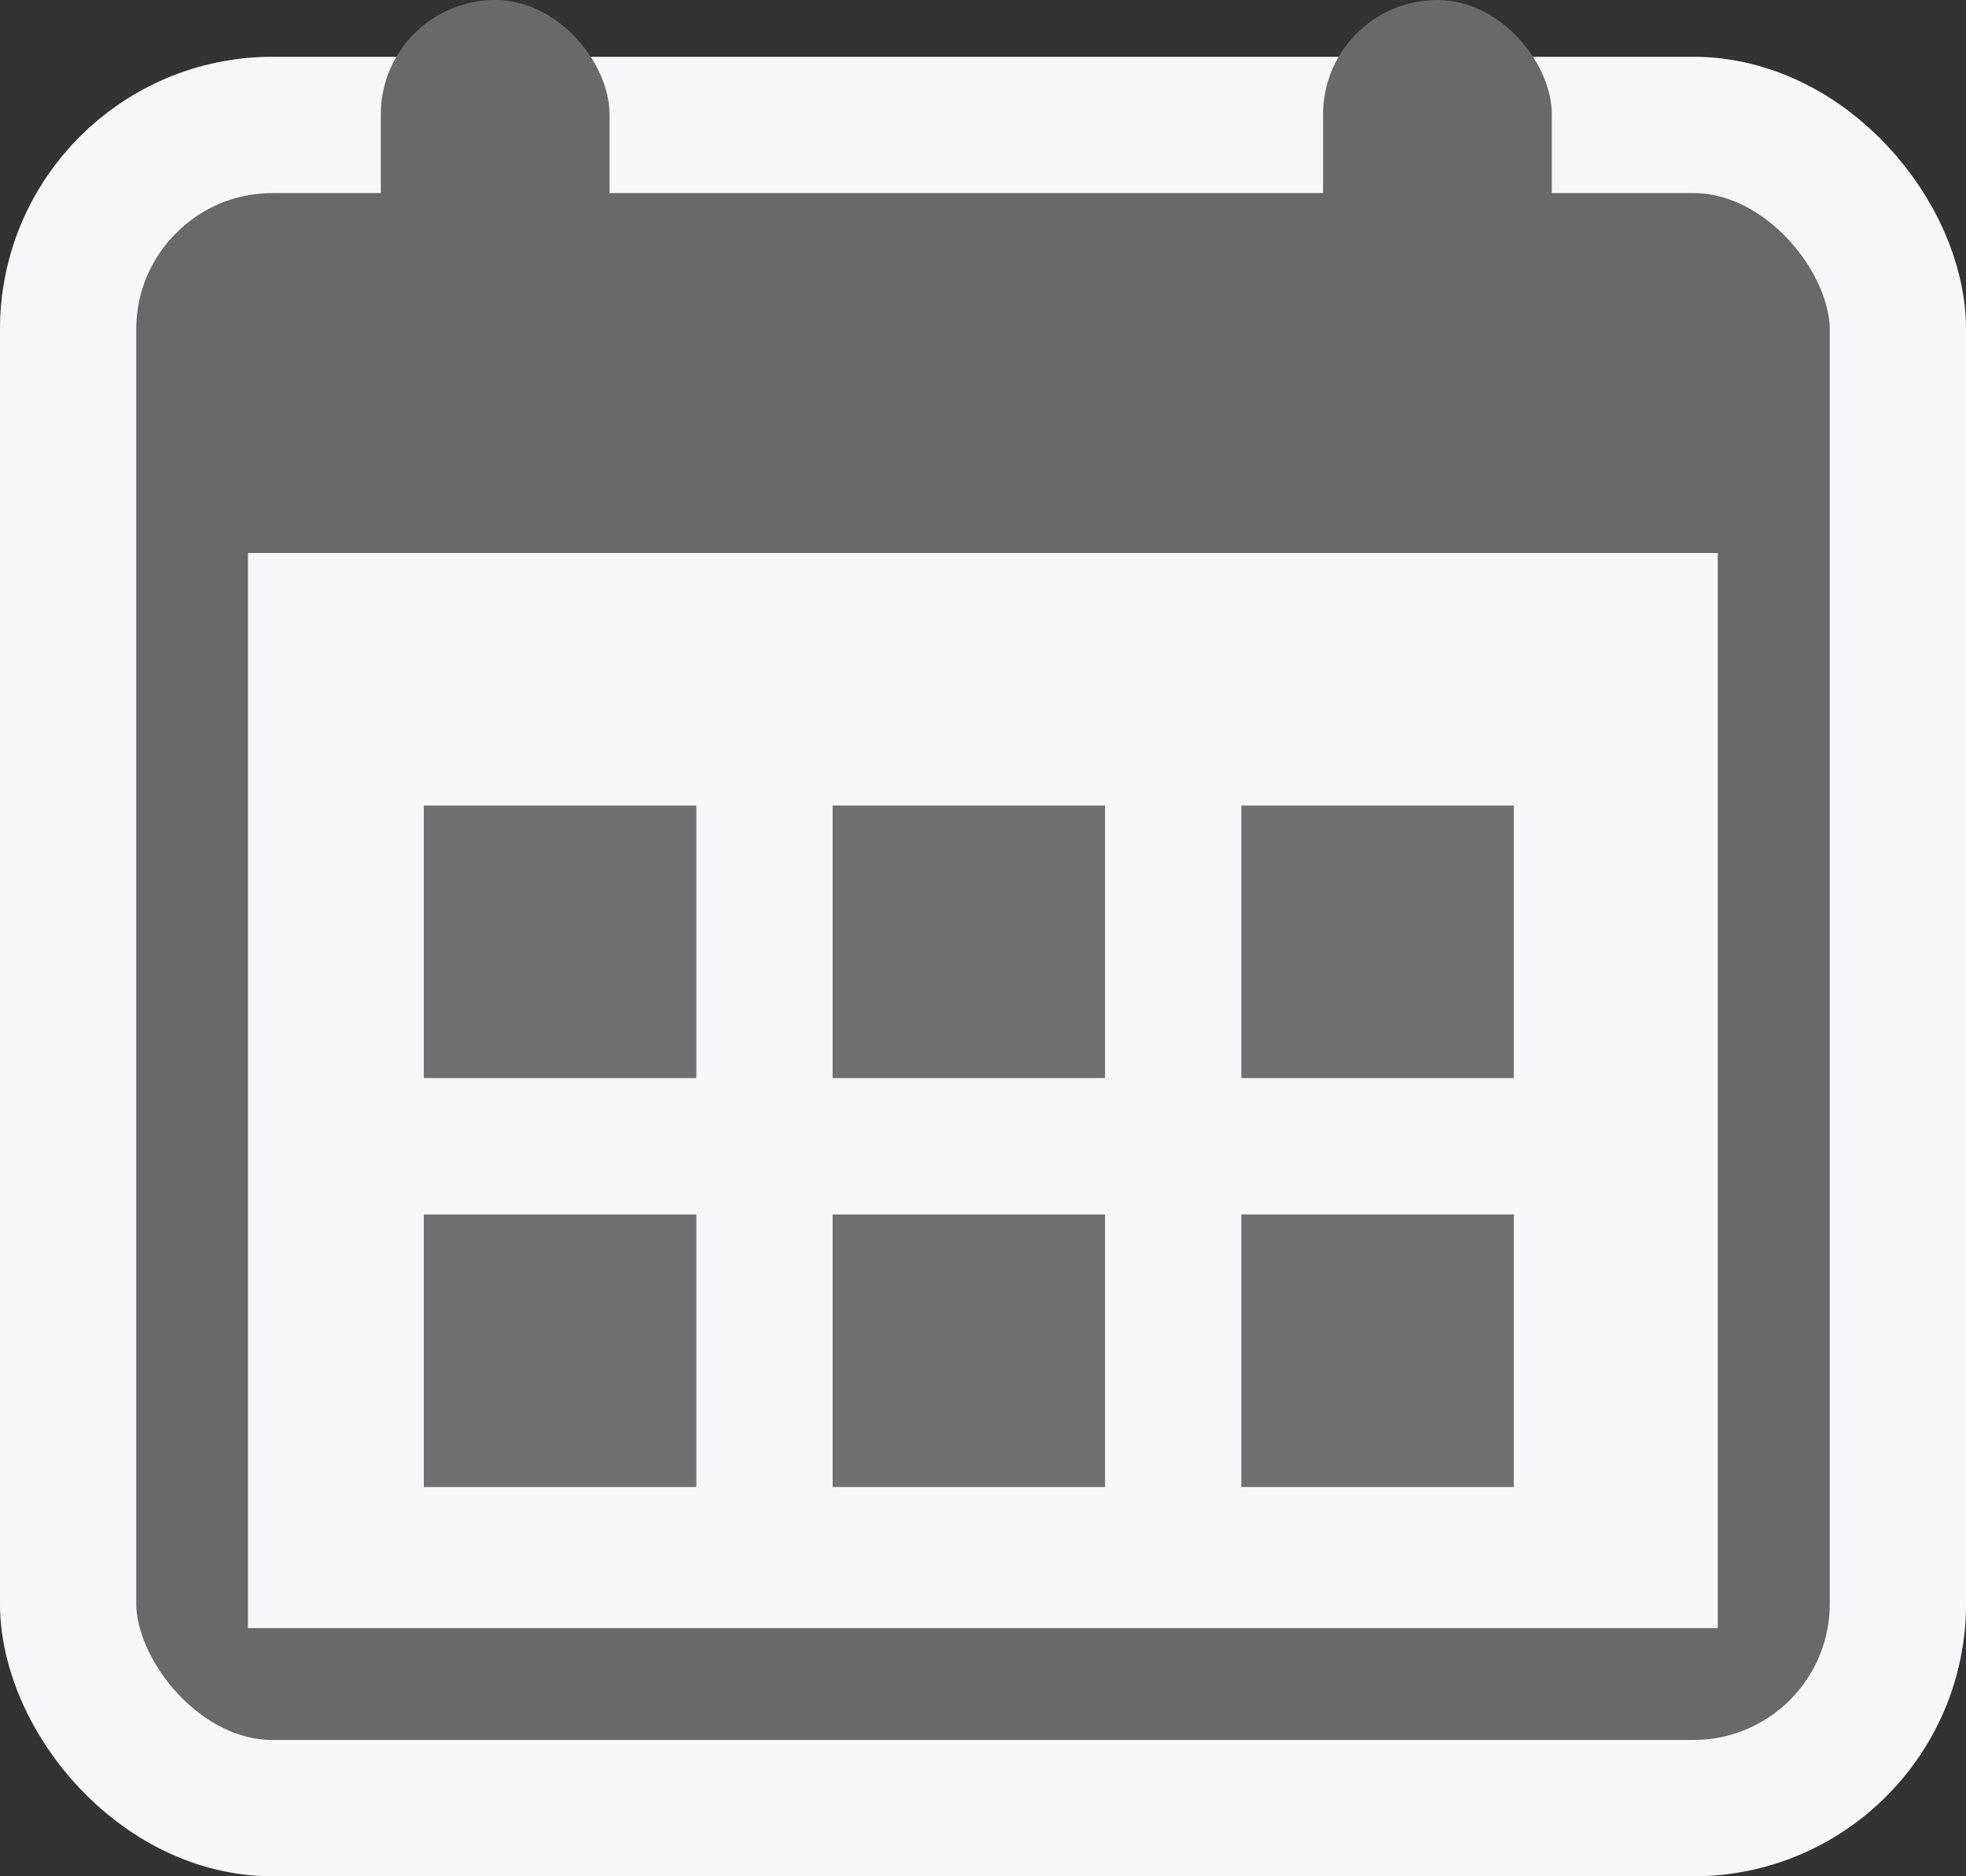
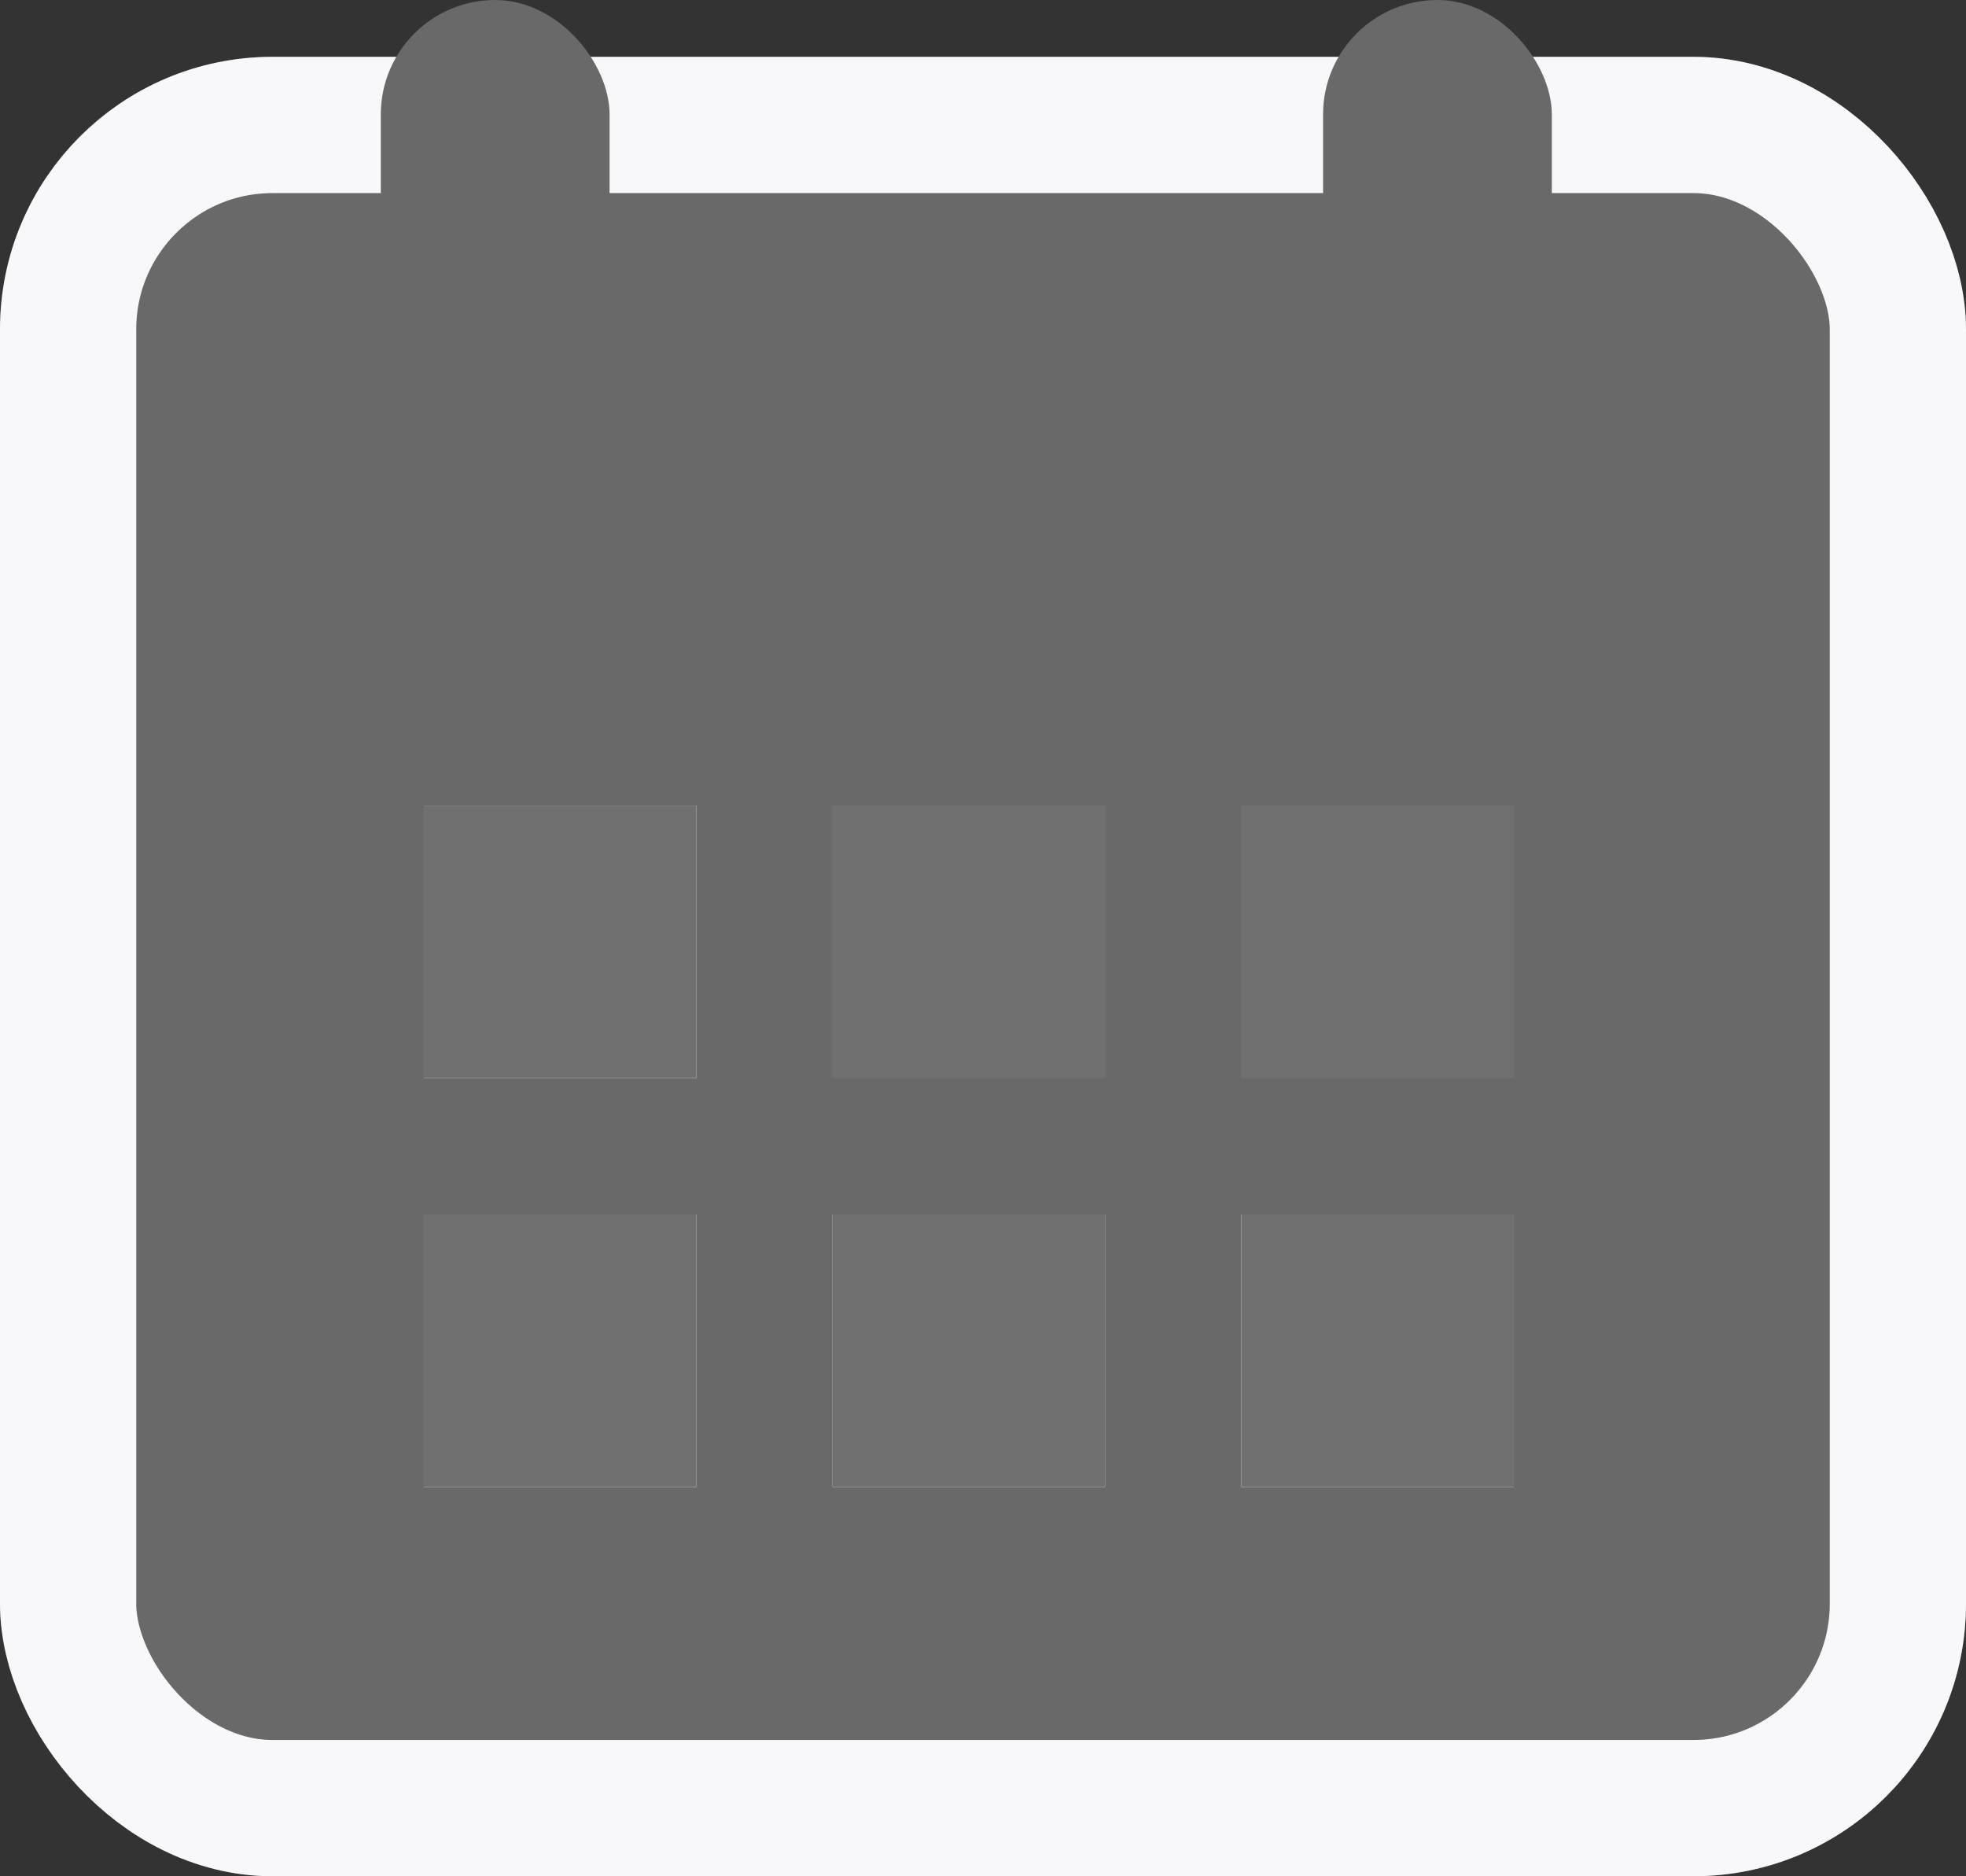
<svg xmlns="http://www.w3.org/2000/svg" width="14.43" height="13.768" viewBox="0 0 14.43 13.768">
  <rect x="0" y="0" width="14.43" height="13.768" fill="#333333" stroke="none" />
  <g id="Group_1140" data-name="Group 1140" transform="translate(-961 -1448.195)">
    <g id="Group_1091" data-name="Group 1091" transform="translate(961 1448.195)">
      <g id="Rectangle_371" data-name="Rectangle 371" transform="translate(0 0.417)" fill="#696969" stroke="#f8f7fa" stroke-width="1">
        <rect width="14.43" height="13.351" rx="2" stroke="none" />
        <rect x="0.5" y="0.5" width="13.43" height="12.351" rx="1.5" fill="none" />
      </g>
-       <rect id="Rectangle_372" data-name="Rectangle 372" width="10.788" height="7.889" transform="translate(1.82 4.058)" fill="#f8f7fa" />
      <g id="Group_1139" data-name="Group 1139" transform="translate(2.795)">
        <rect id="Rectangle_373" data-name="Rectangle 373" width="1.679" height="2.238" rx="0.84" fill="#696969" />
        <rect id="Rectangle_374" data-name="Rectangle 374" width="1.679" height="2.238" rx="0.84" transform="translate(6.916)" fill="#696969" />
      </g>
      <g id="Group_1137" data-name="Group 1137" transform="translate(3.047 5.896)">
        <g id="Rectangle_867" data-name="Rectangle 867" transform="translate(0.064 0.015)" fill="#fff" stroke="#707070" stroke-width="1">
          <rect width="2" height="2" stroke="none" />
          <rect x="0.5" y="0.5" width="1" height="1" fill="none" />
        </g>
        <g id="Rectangle_868" data-name="Rectangle 868" transform="translate(3.064 0.015)" fill="#fff" stroke="#707070" stroke-width="1">
-           <rect width="2" height="2" stroke="none" />
          <rect x="0.5" y="0.5" width="1" height="1" fill="none" />
        </g>
        <g id="Rectangle_869" data-name="Rectangle 869" transform="translate(6.064 0.015)" fill="#fff" stroke="#707070" stroke-width="1">
-           <rect width="2" height="2" stroke="none" />
          <rect x="0.5" y="0.5" width="1" height="1" fill="none" />
        </g>
      </g>
      <g id="Group_1138" data-name="Group 1138" transform="translate(3.047 8.944)">
        <g id="Rectangle_867-2" data-name="Rectangle 867" transform="translate(0.064 -0.032)" fill="#fff" stroke="#707070" stroke-width="1">
          <rect width="2" height="2" stroke="none" />
          <rect x="0.5" y="0.5" width="1" height="1" fill="none" />
        </g>
        <g id="Rectangle_868-2" data-name="Rectangle 868" transform="translate(3.064 -0.032)" fill="#fff" stroke="#707070" stroke-width="1">
          <rect width="2" height="2" stroke="none" />
          <rect x="0.5" y="0.5" width="1" height="1" fill="none" />
        </g>
        <g id="Rectangle_869-2" data-name="Rectangle 869" transform="translate(6.064 -0.032)" fill="#fff" stroke="#707070" stroke-width="1">
          <rect width="2" height="2" stroke="none" />
          <rect x="0.5" y="0.5" width="1" height="1" fill="none" />
        </g>
      </g>
    </g>
  </g>
</svg>